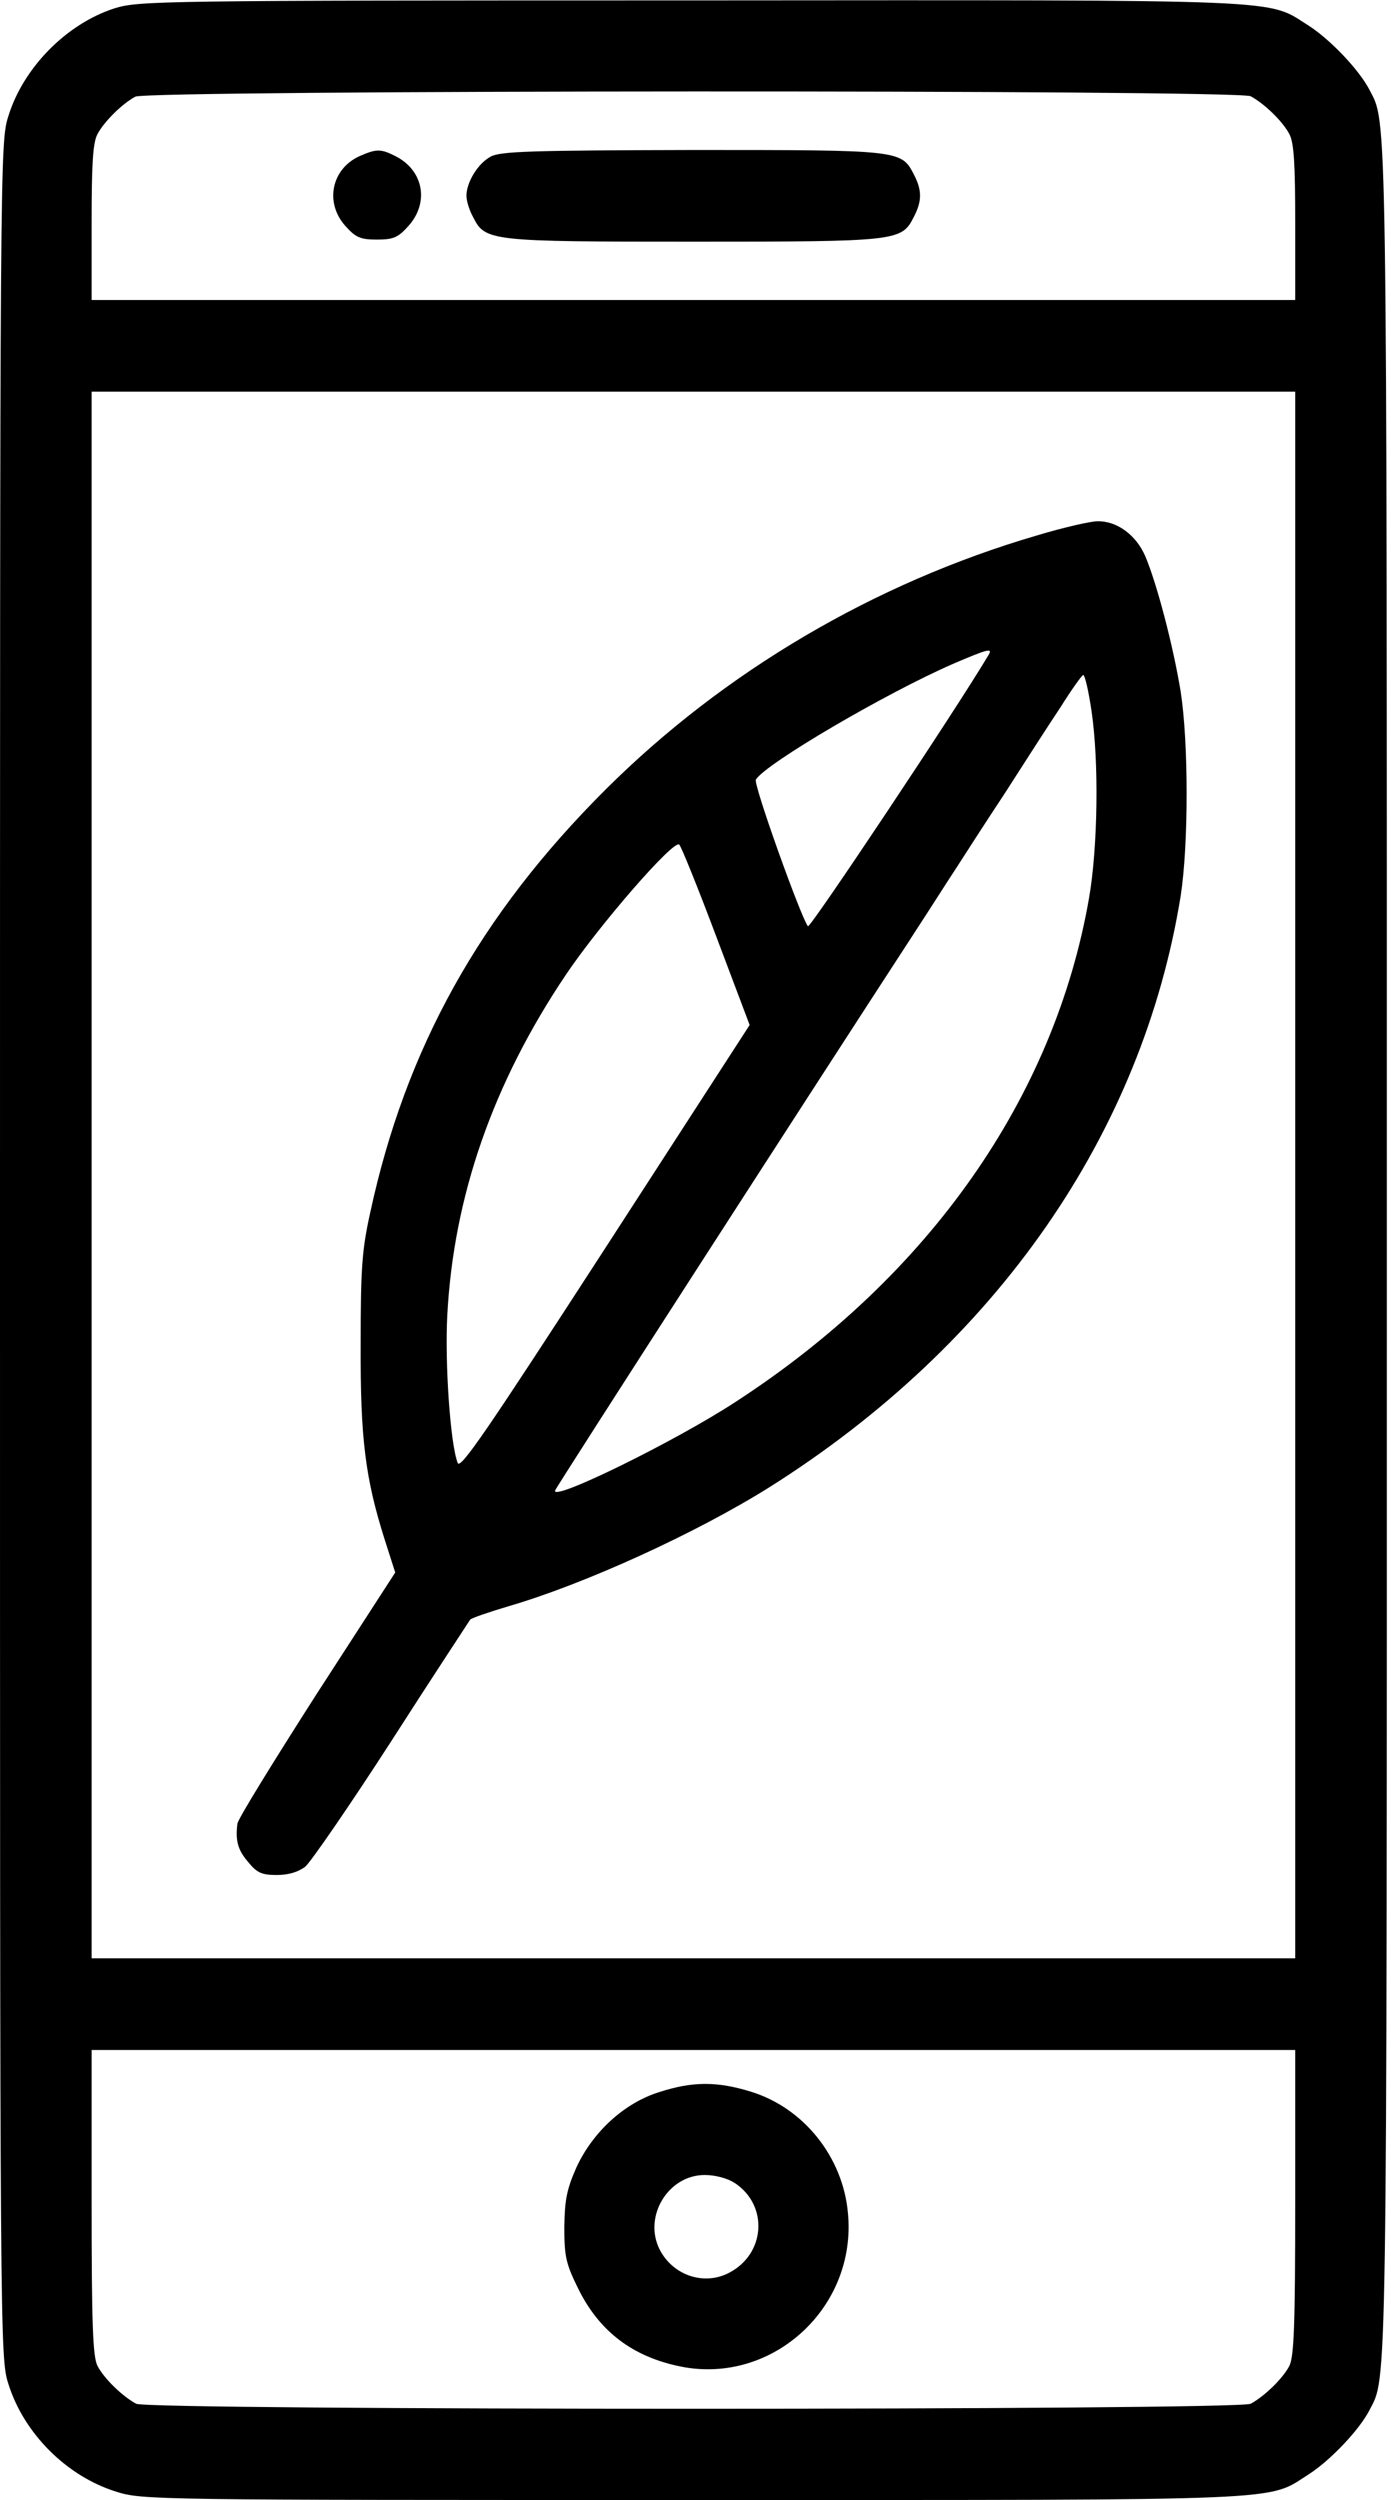
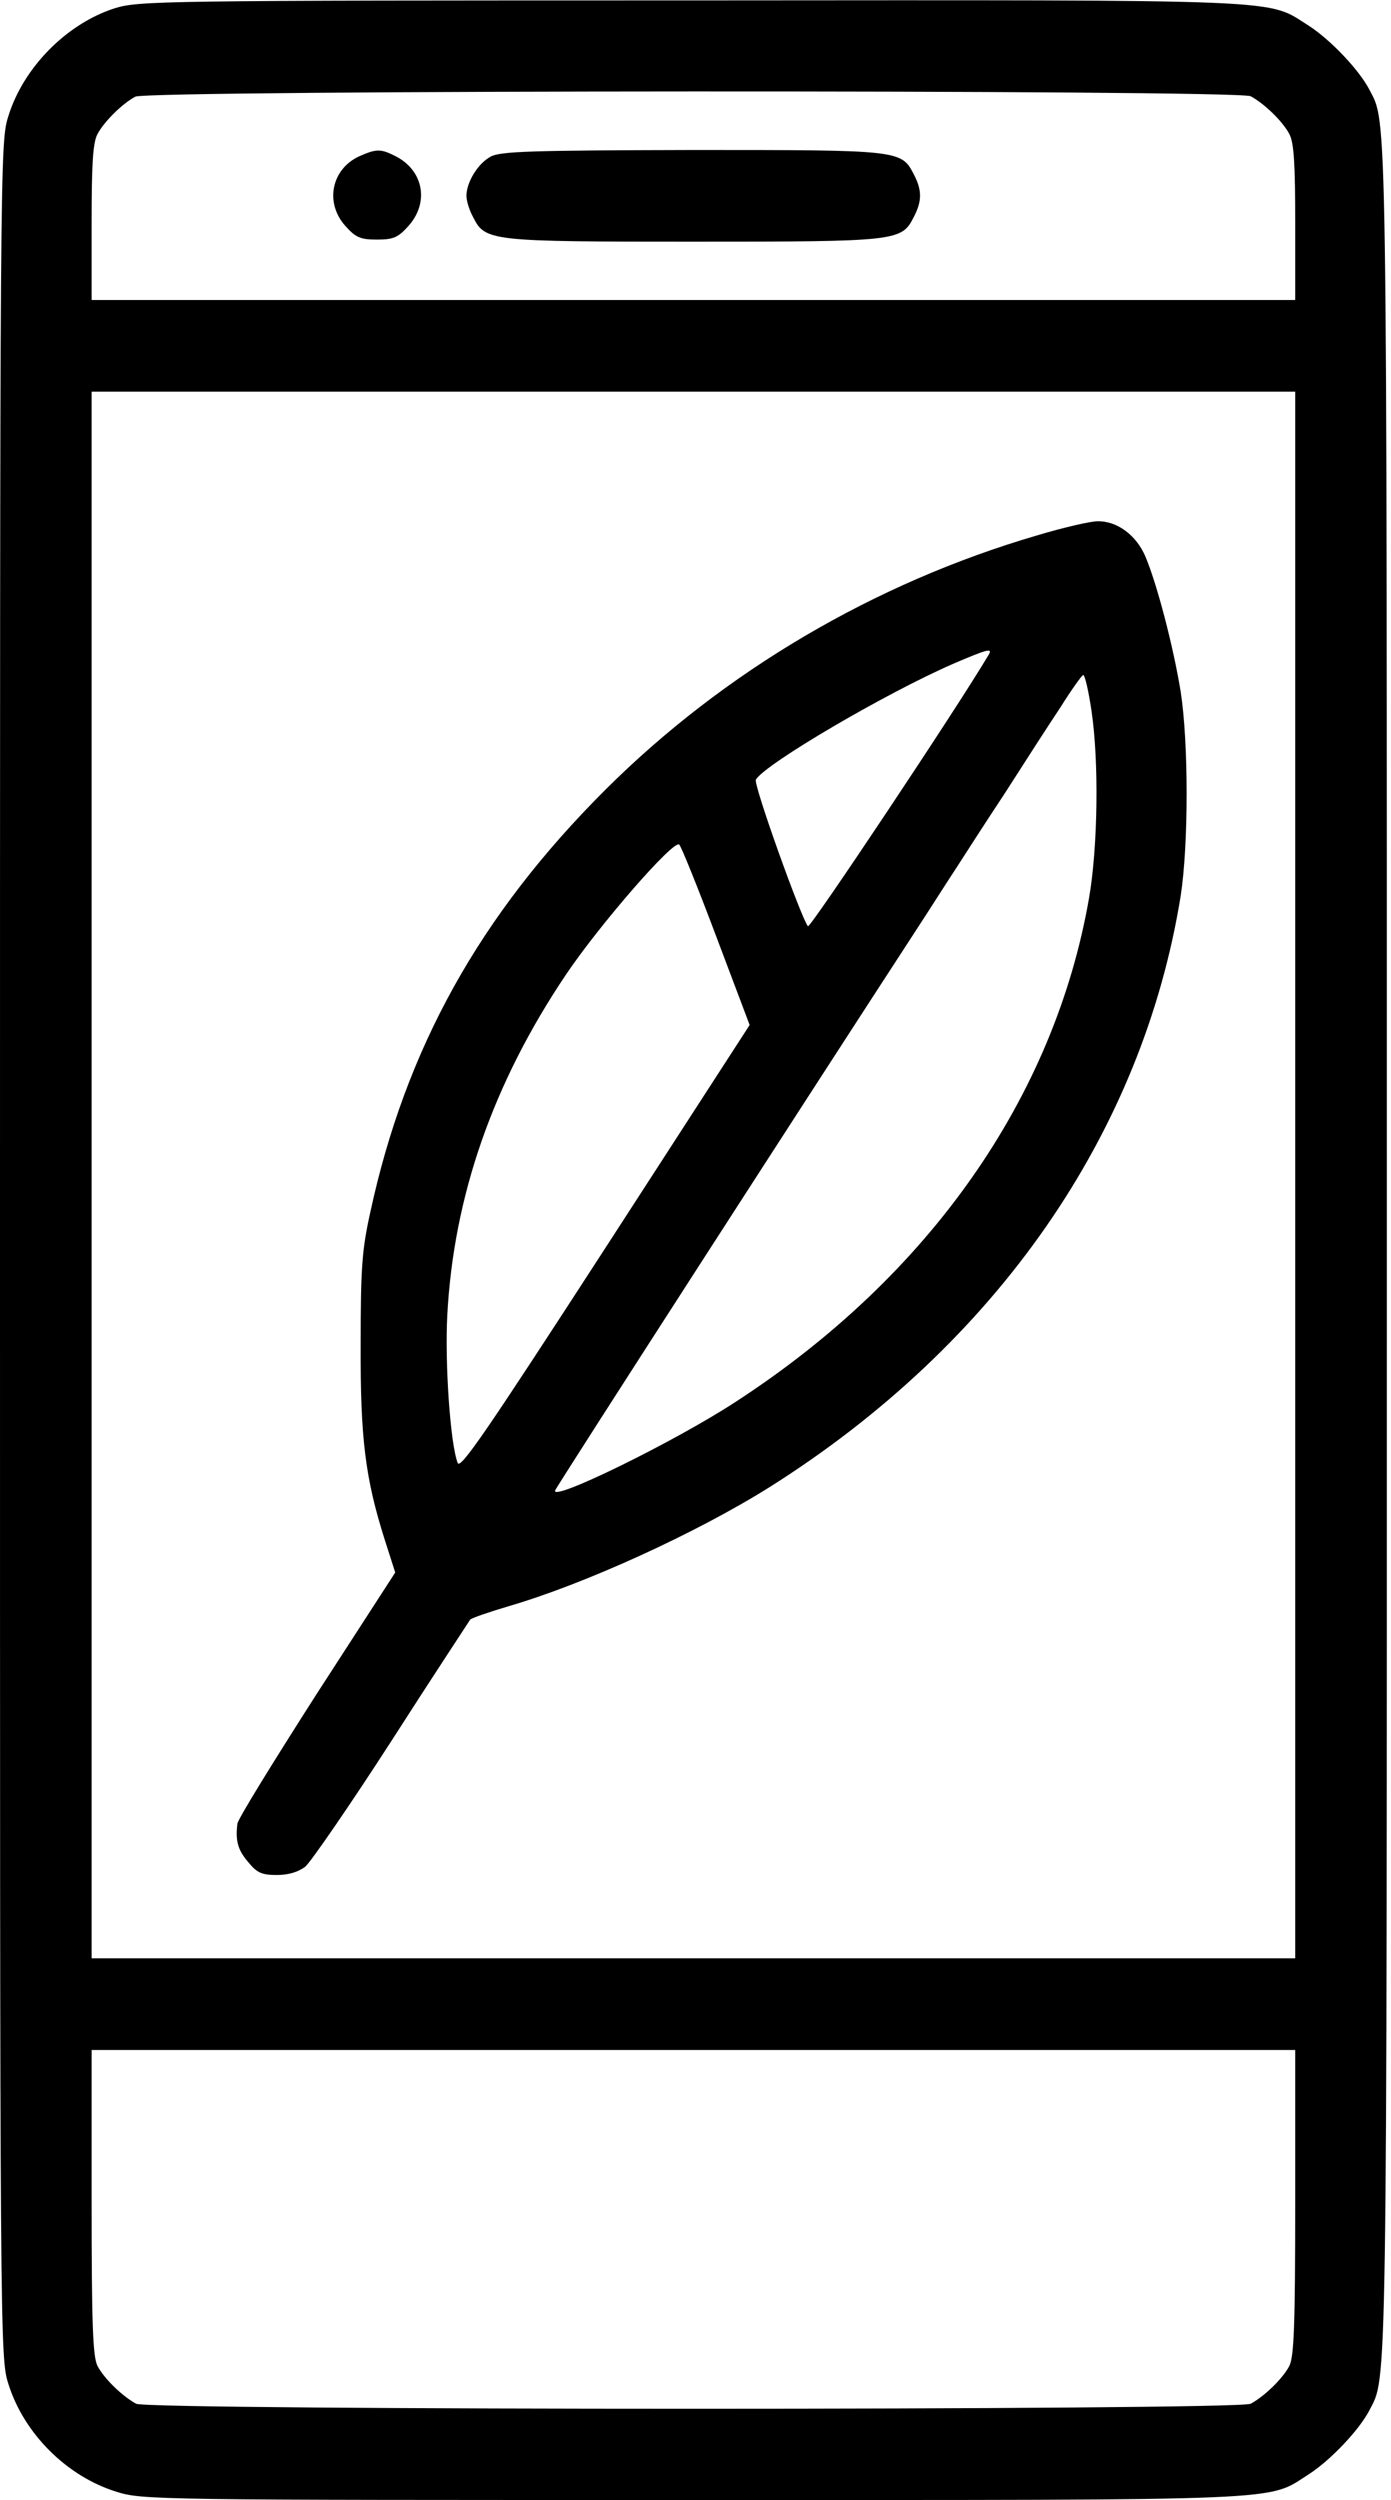
<svg xmlns="http://www.w3.org/2000/svg" version="1.0" width="334pt" height="600pt" viewBox="0 0 334 600" preserveAspectRatio="xMidYMid meet">
  <g transform="translate(0,600) scale(0.1,-0.1)" fill="#000000" stroke="none">
    <path d="M275 5980 c-115 -37 -219 -142 -255 -259 -20 -62 -20 -99 -20 -2721 0 -2622 0 -2659 20 -2721 37 -119 140 -222 259 -259 62 -20 95 -20 1385 -20 1458 0 1376 -3 1479 62 51 33 120 105 145 153 43 84 42 -10 42 2785 0 2795 1 2701 -42 2785 -25 48 -94 120 -145 153 -104 65 -21 62 -1482 61 -1281 0 -1328 -1 -1386 -19z m2728 -211 c32 -17 77 -60 93 -91 11 -20 14 -72 14 -213 l0 -185 -1445 0 -1445 0 0 185 c0 141 3 193 14 213 15 29 59 73 91 90 29 16 2647 17 2678 1z m107 -2589 l0 -1880 -1445 0 -1445 0 0 1880 0 1880 1445 0 1445 0 0 -1880z m0 -2465 c0 -296 -3 -371 -14 -393 -16 -31 -61 -74 -93 -91 -31 -16 -2645 -16 -2676 0 -32 17 -77 60 -93 91 -11 22 -14 97 -14 393 l0 365 1445 0 1445 0 0 -365z" />
    <path d="M865 5626 c-69 -30 -86 -112 -36 -168 25 -28 36 -33 76 -33 40 0 51 5 76 33 50 56 36 133 -31 167 -35 18 -46 18 -85 1z" />
-     <path d="M1178 5624 c-30 -16 -58 -61 -58 -94 0 -12 7 -35 16 -51 29 -58 40 -59 529 -59 489 0 500 1 529 59 20 38 20 64 1 101 -31 60 -29 60 -532 60 -386 -1 -462 -3 -485 -16z" />
+     <path d="M1178 5624 c-30 -16 -58 -61 -58 -94 0 -12 7 -35 16 -51 29 -58 40 -59 529 -59 489 0 500 1 529 59 20 38 20 64 1 101 -31 60 -29 60 -532 60 -386 -1 -462 -3 -485 -16" />
    <path d="M2490 4715 c-390 -114 -752 -327 -1036 -610 -302 -301 -480 -621 -565 -1015 -20 -90 -23 -135 -23 -315 -1 -227 11 -323 58 -471 l25 -78 -189 -292 c-103 -161 -189 -300 -190 -311 -5 -41 1 -63 26 -92 21 -26 33 -31 69 -31 27 0 51 7 68 20 13 11 107 147 207 302 100 156 186 286 189 291 4 4 45 18 92 32 182 53 450 175 627 286 544 343 895 848 987 1419 19 123 19 367 0 490 -18 110 -57 259 -85 325 -22 51 -68 85 -115 84 -16 0 -82 -15 -145 -34z m-117 -288 c-76 -128 -428 -656 -433 -650 -16 19 -132 342 -125 352 23 38 311 207 474 278 84 36 96 39 84 20z m248 -134 c18 -122 15 -327 -6 -448 -83 -478 -383 -907 -848 -1209 -145 -95 -445 -242 -434 -213 4 11 620 966 865 1342 36 55 79 123 97 150 18 28 70 109 117 180 46 72 106 165 134 207 27 43 52 78 55 78 4 0 13 -39 20 -87z m-901 -541 l80 -212 -347 -536 c-284 -438 -348 -532 -354 -515 -18 46 -31 241 -25 354 15 286 110 558 285 818 80 119 259 325 272 312 5 -5 45 -104 89 -221z" />
-     <path d="M1583 979 c-84 -26 -160 -96 -199 -181 -23 -52 -28 -77 -29 -143 0 -71 4 -88 33 -147 51 -104 132 -165 248 -188 220 -43 422 143 400 369 -12 134 -106 252 -233 291 -81 25 -140 25 -220 -1z m181 -218 c82 -54 74 -171 -14 -216 -60 -31 -134 -6 -166 56 -40 79 20 179 108 179 26 0 55 -8 72 -19z" />
  </g>
</svg>